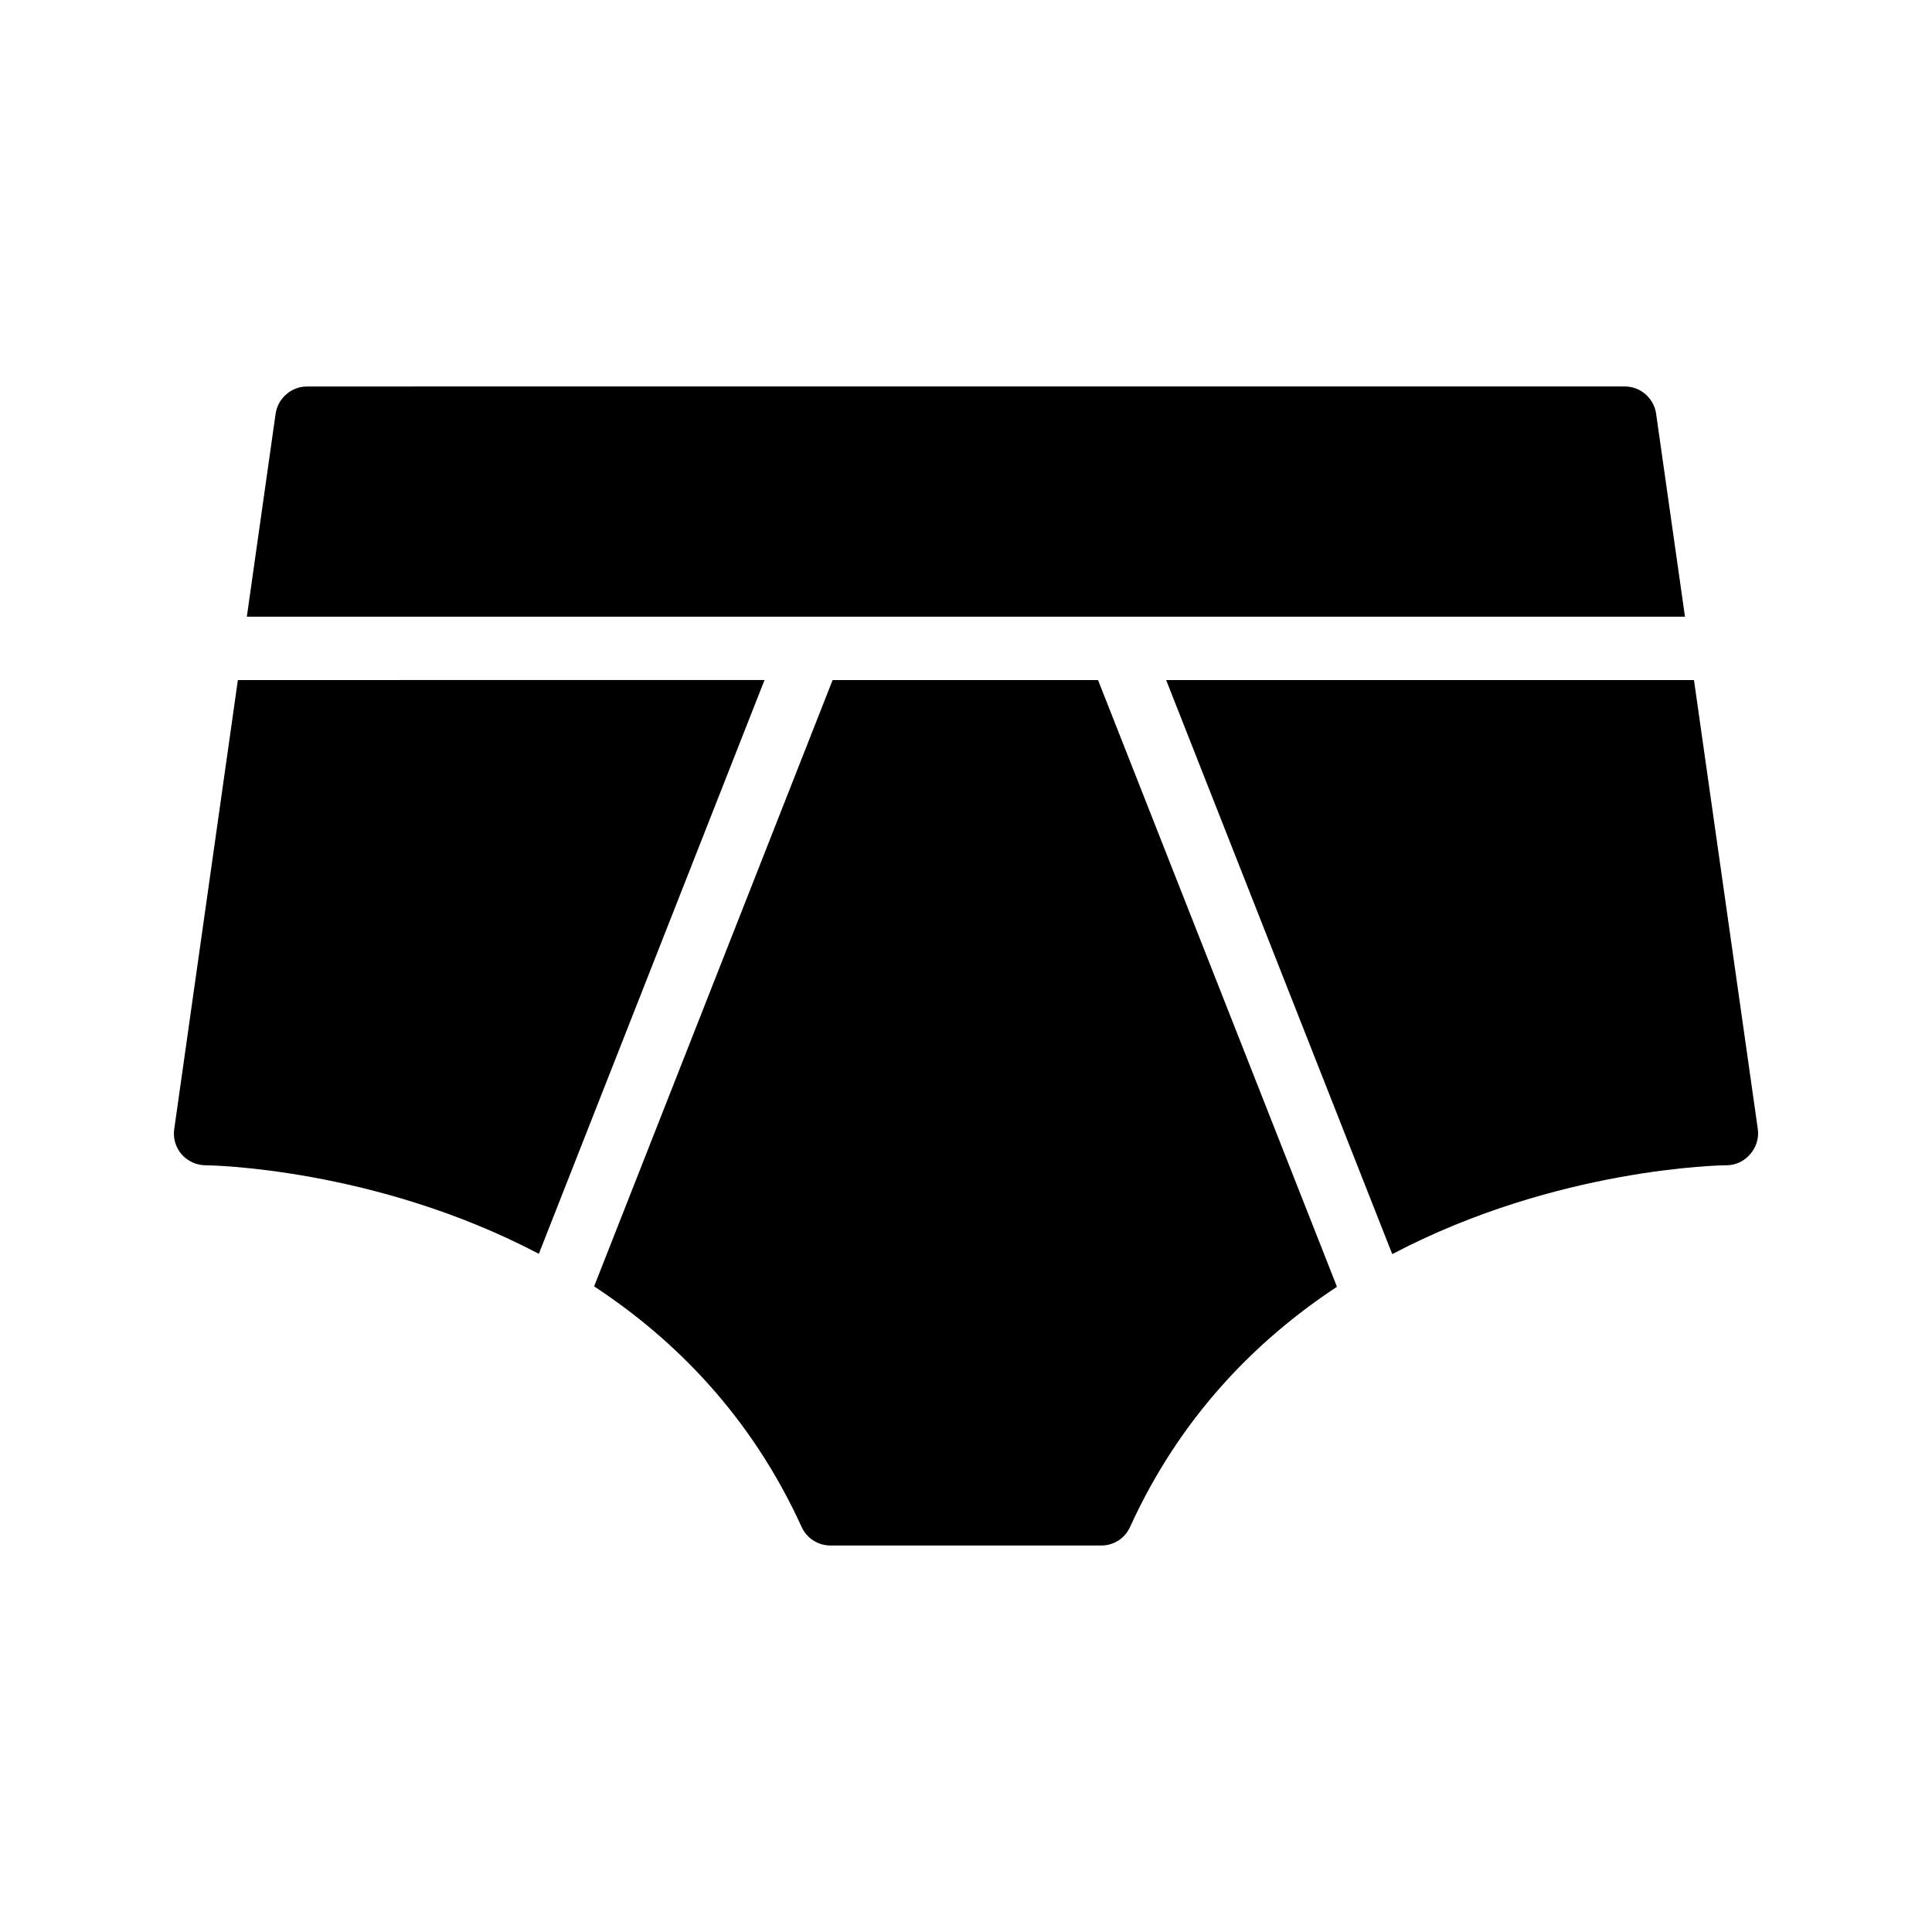
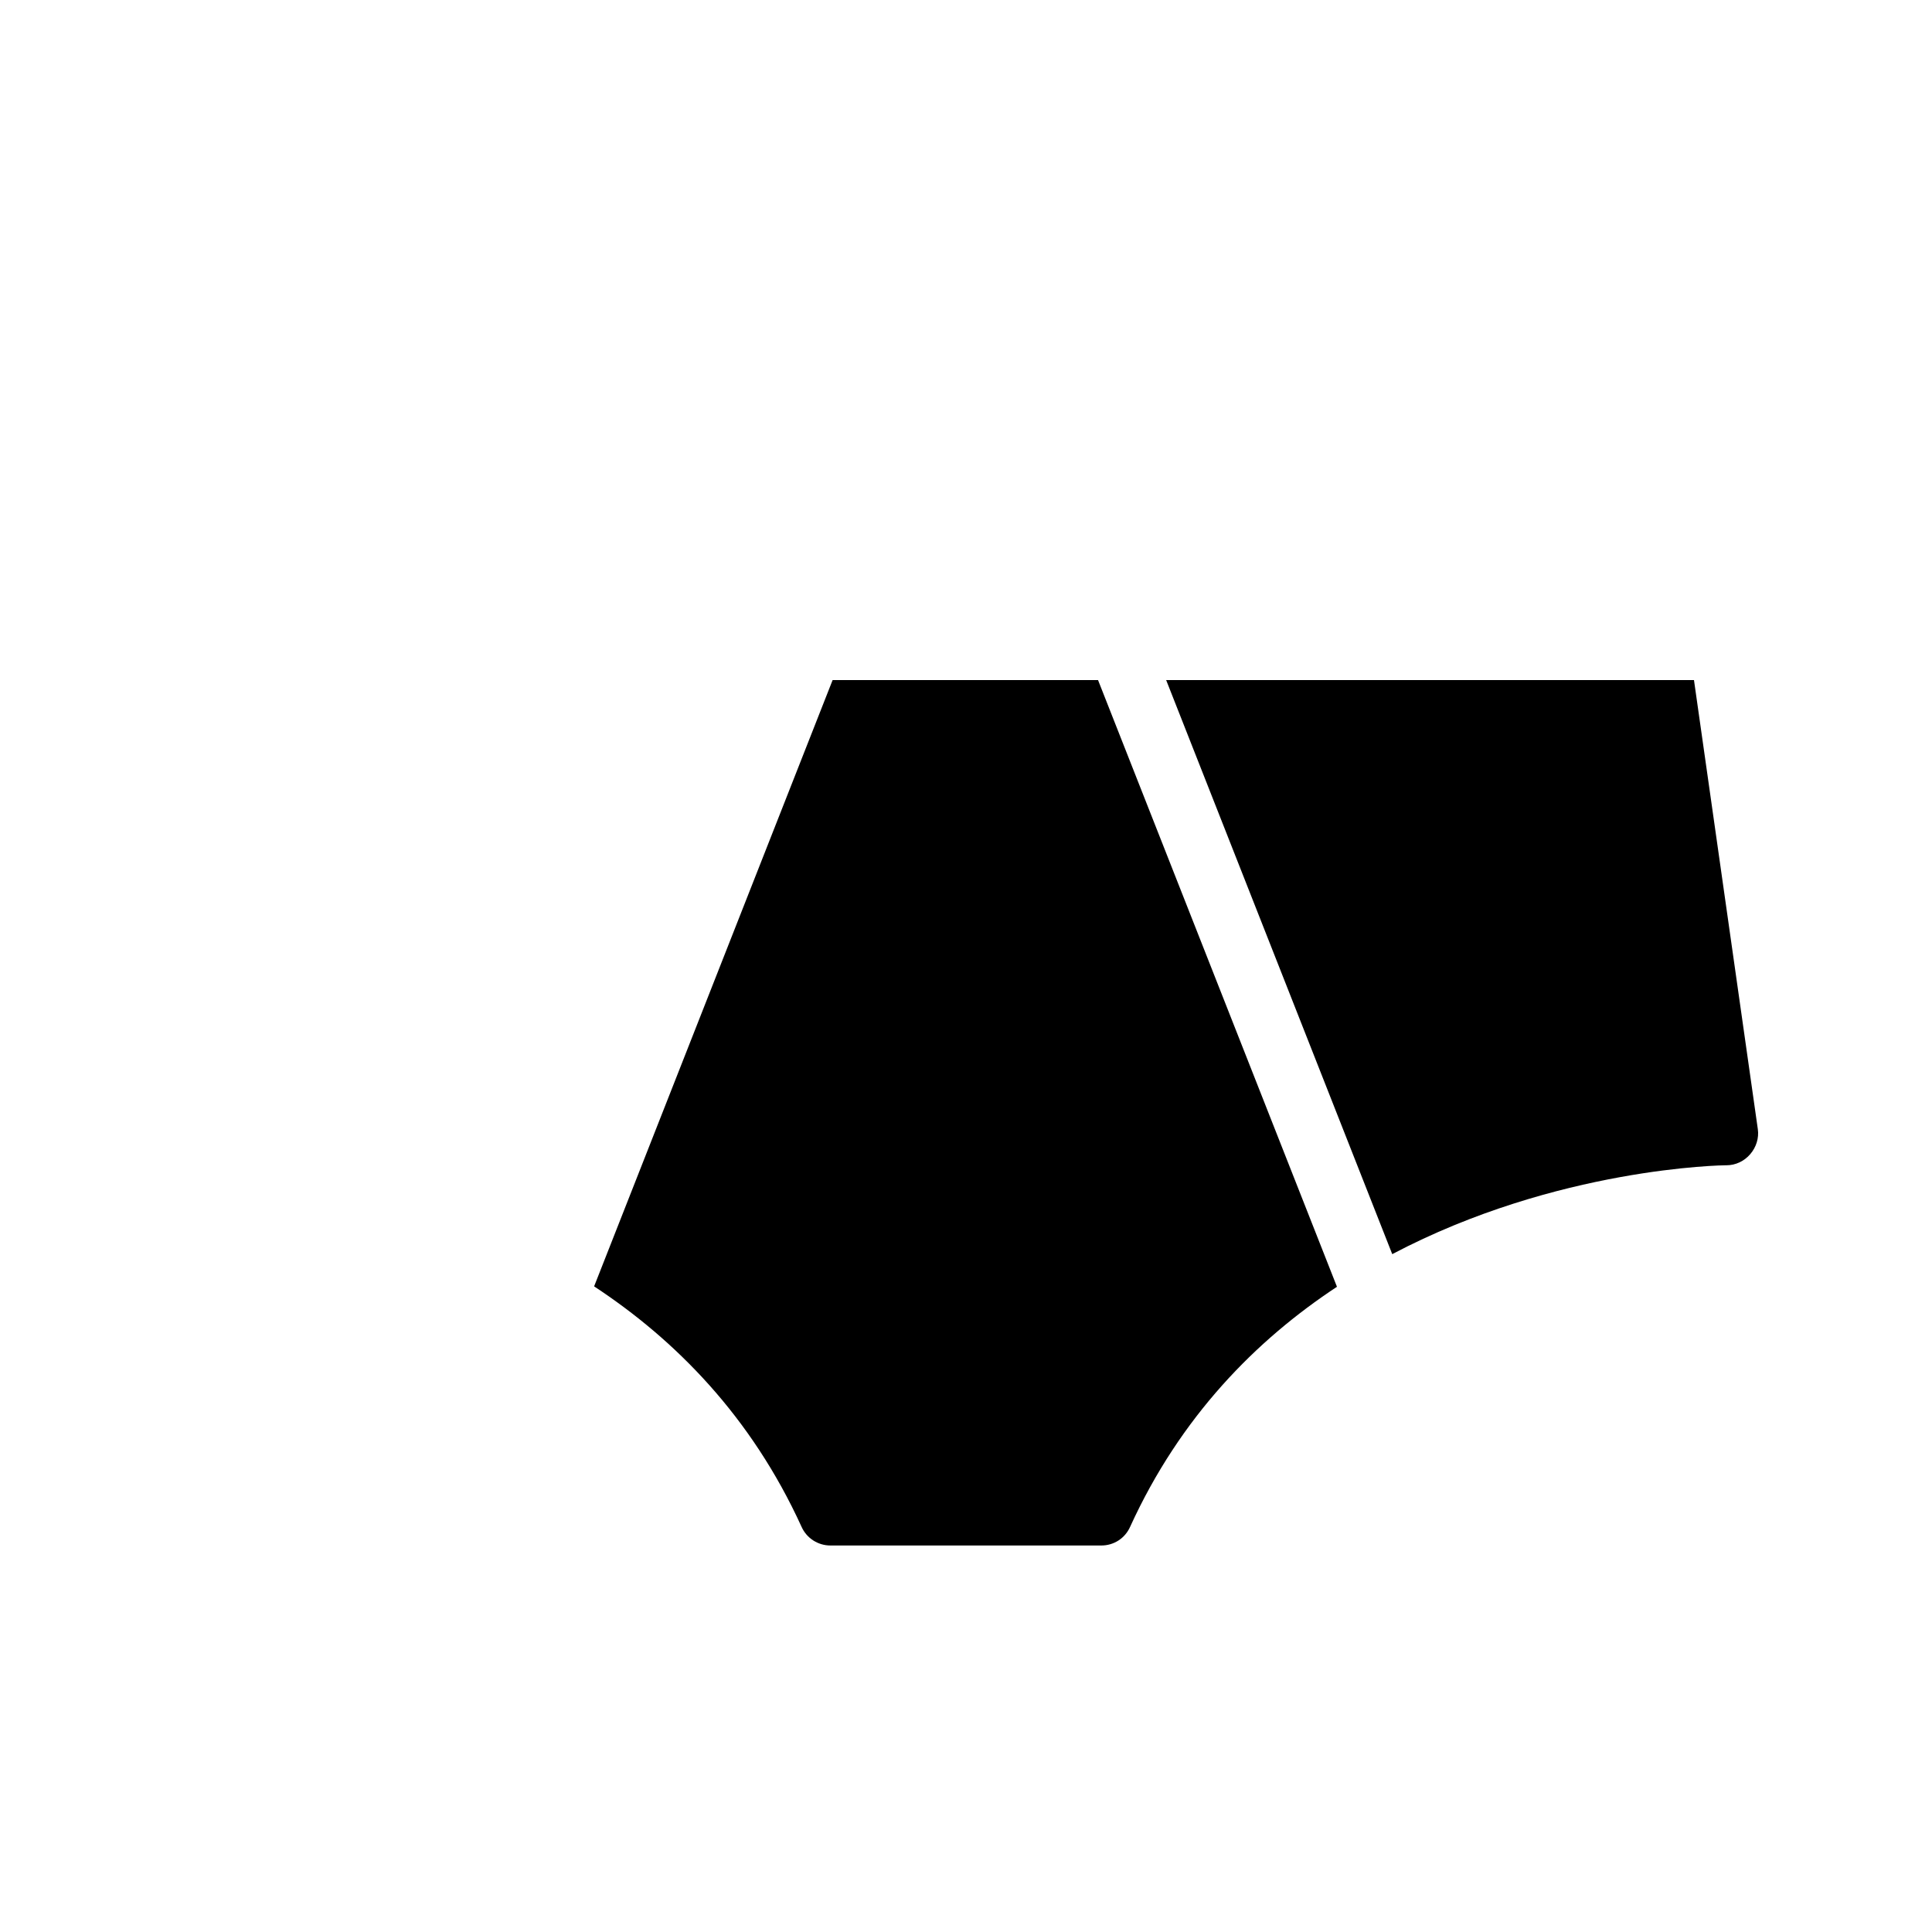
<svg xmlns="http://www.w3.org/2000/svg" fill="#000000" width="800px" height="800px" version="1.1" viewBox="144 144 512 512">
  <g>
-     <path d="m217.04 253.64-7.625 53.789h381.12l-7.648-53.789c-0.586-4.113-4.113-7.223-8.312-7.223l-349.22 0.004c-4.113 0-7.727 3.106-8.312 7.219z" />
-     <path d="m198.48 452.81c0.676 0 44.699 0.539 88.316 23.465l59.812-152.06-139.57 0.004-16.867 119.02c-0.336 2.352 0.336 4.785 1.93 6.633 1.598 1.848 3.949 2.938 6.383 2.938z" />
    <path d="m356.42 548.62c1.344 3.023 4.367 4.953 7.641 4.953h71.793c3.359 0 6.297-1.93 7.641-4.953 13.32-29.207 33.398-49.492 54.816-63.609l-63.32-160.79h-70.336l-63.207 160.68c21.477 14.121 41.621 34.441 54.973 63.719z" />
    <path d="m601.53 452.81c2.434 0 4.703-1.09 6.297-2.938s2.352-4.281 2.016-6.633l-16.922-119.02h-139.88l59.918 152.14c43.68-23.016 87.836-23.555 88.566-23.555z" />
  </g>
</svg>